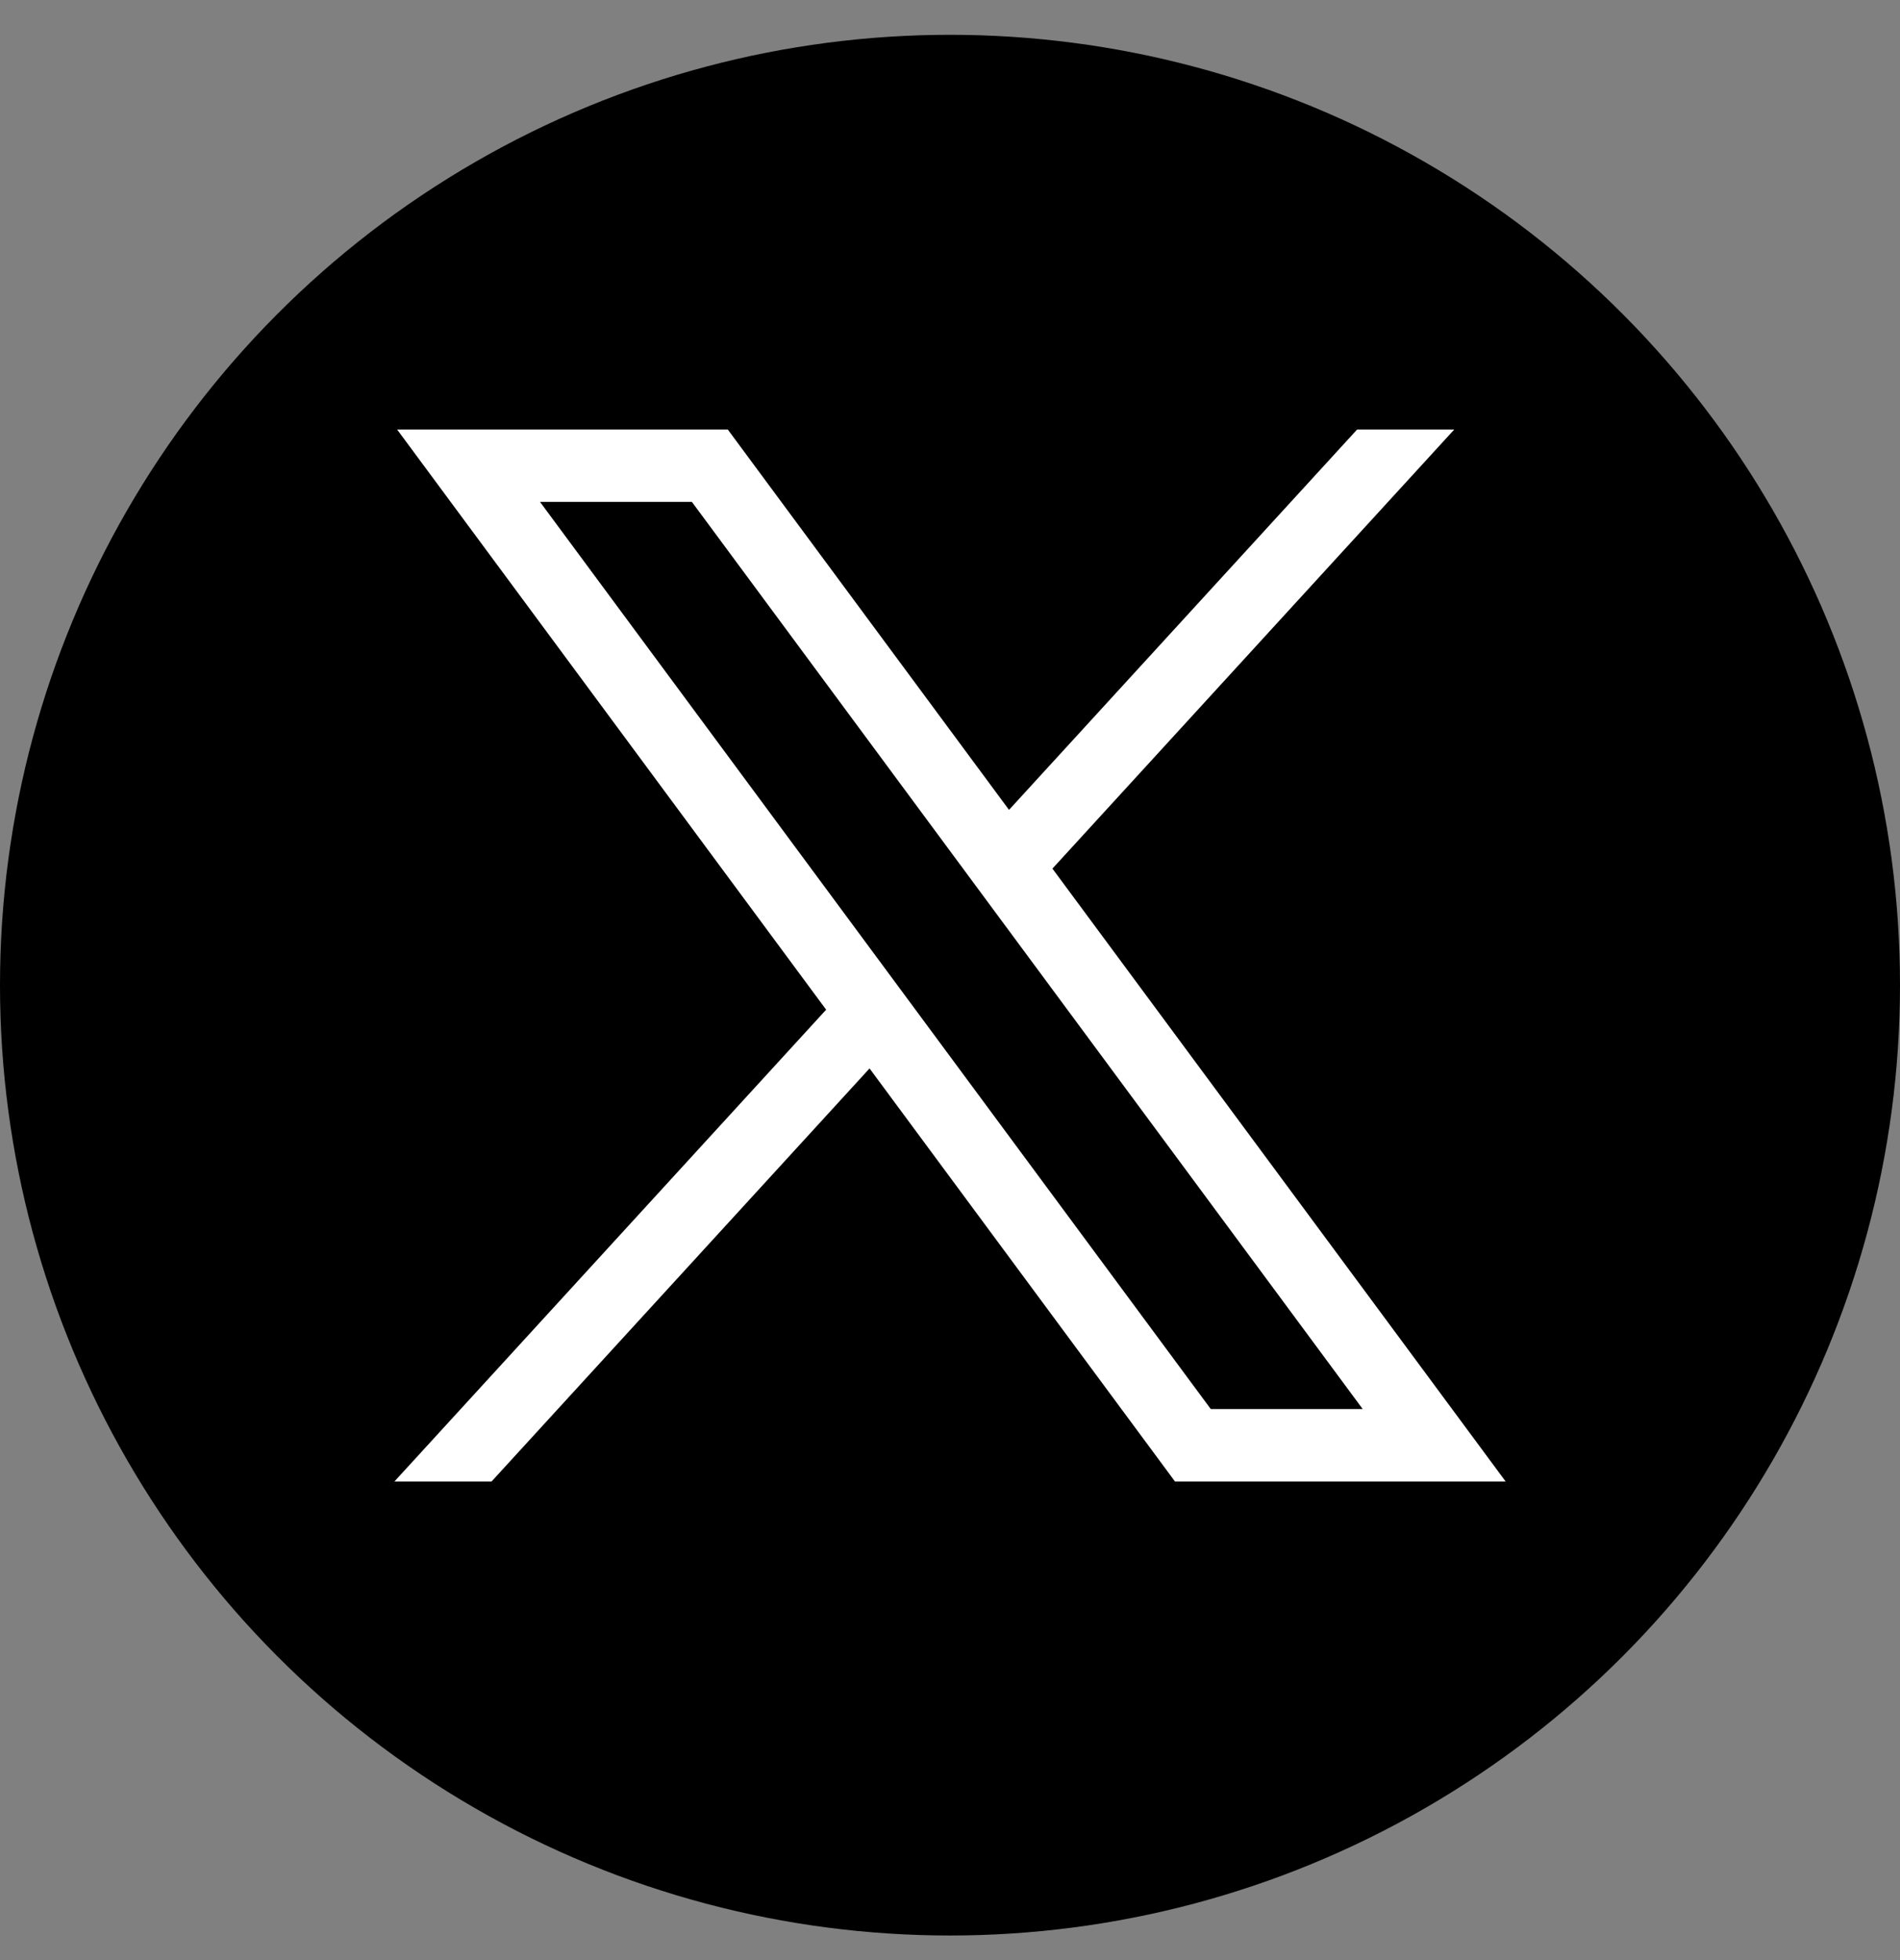
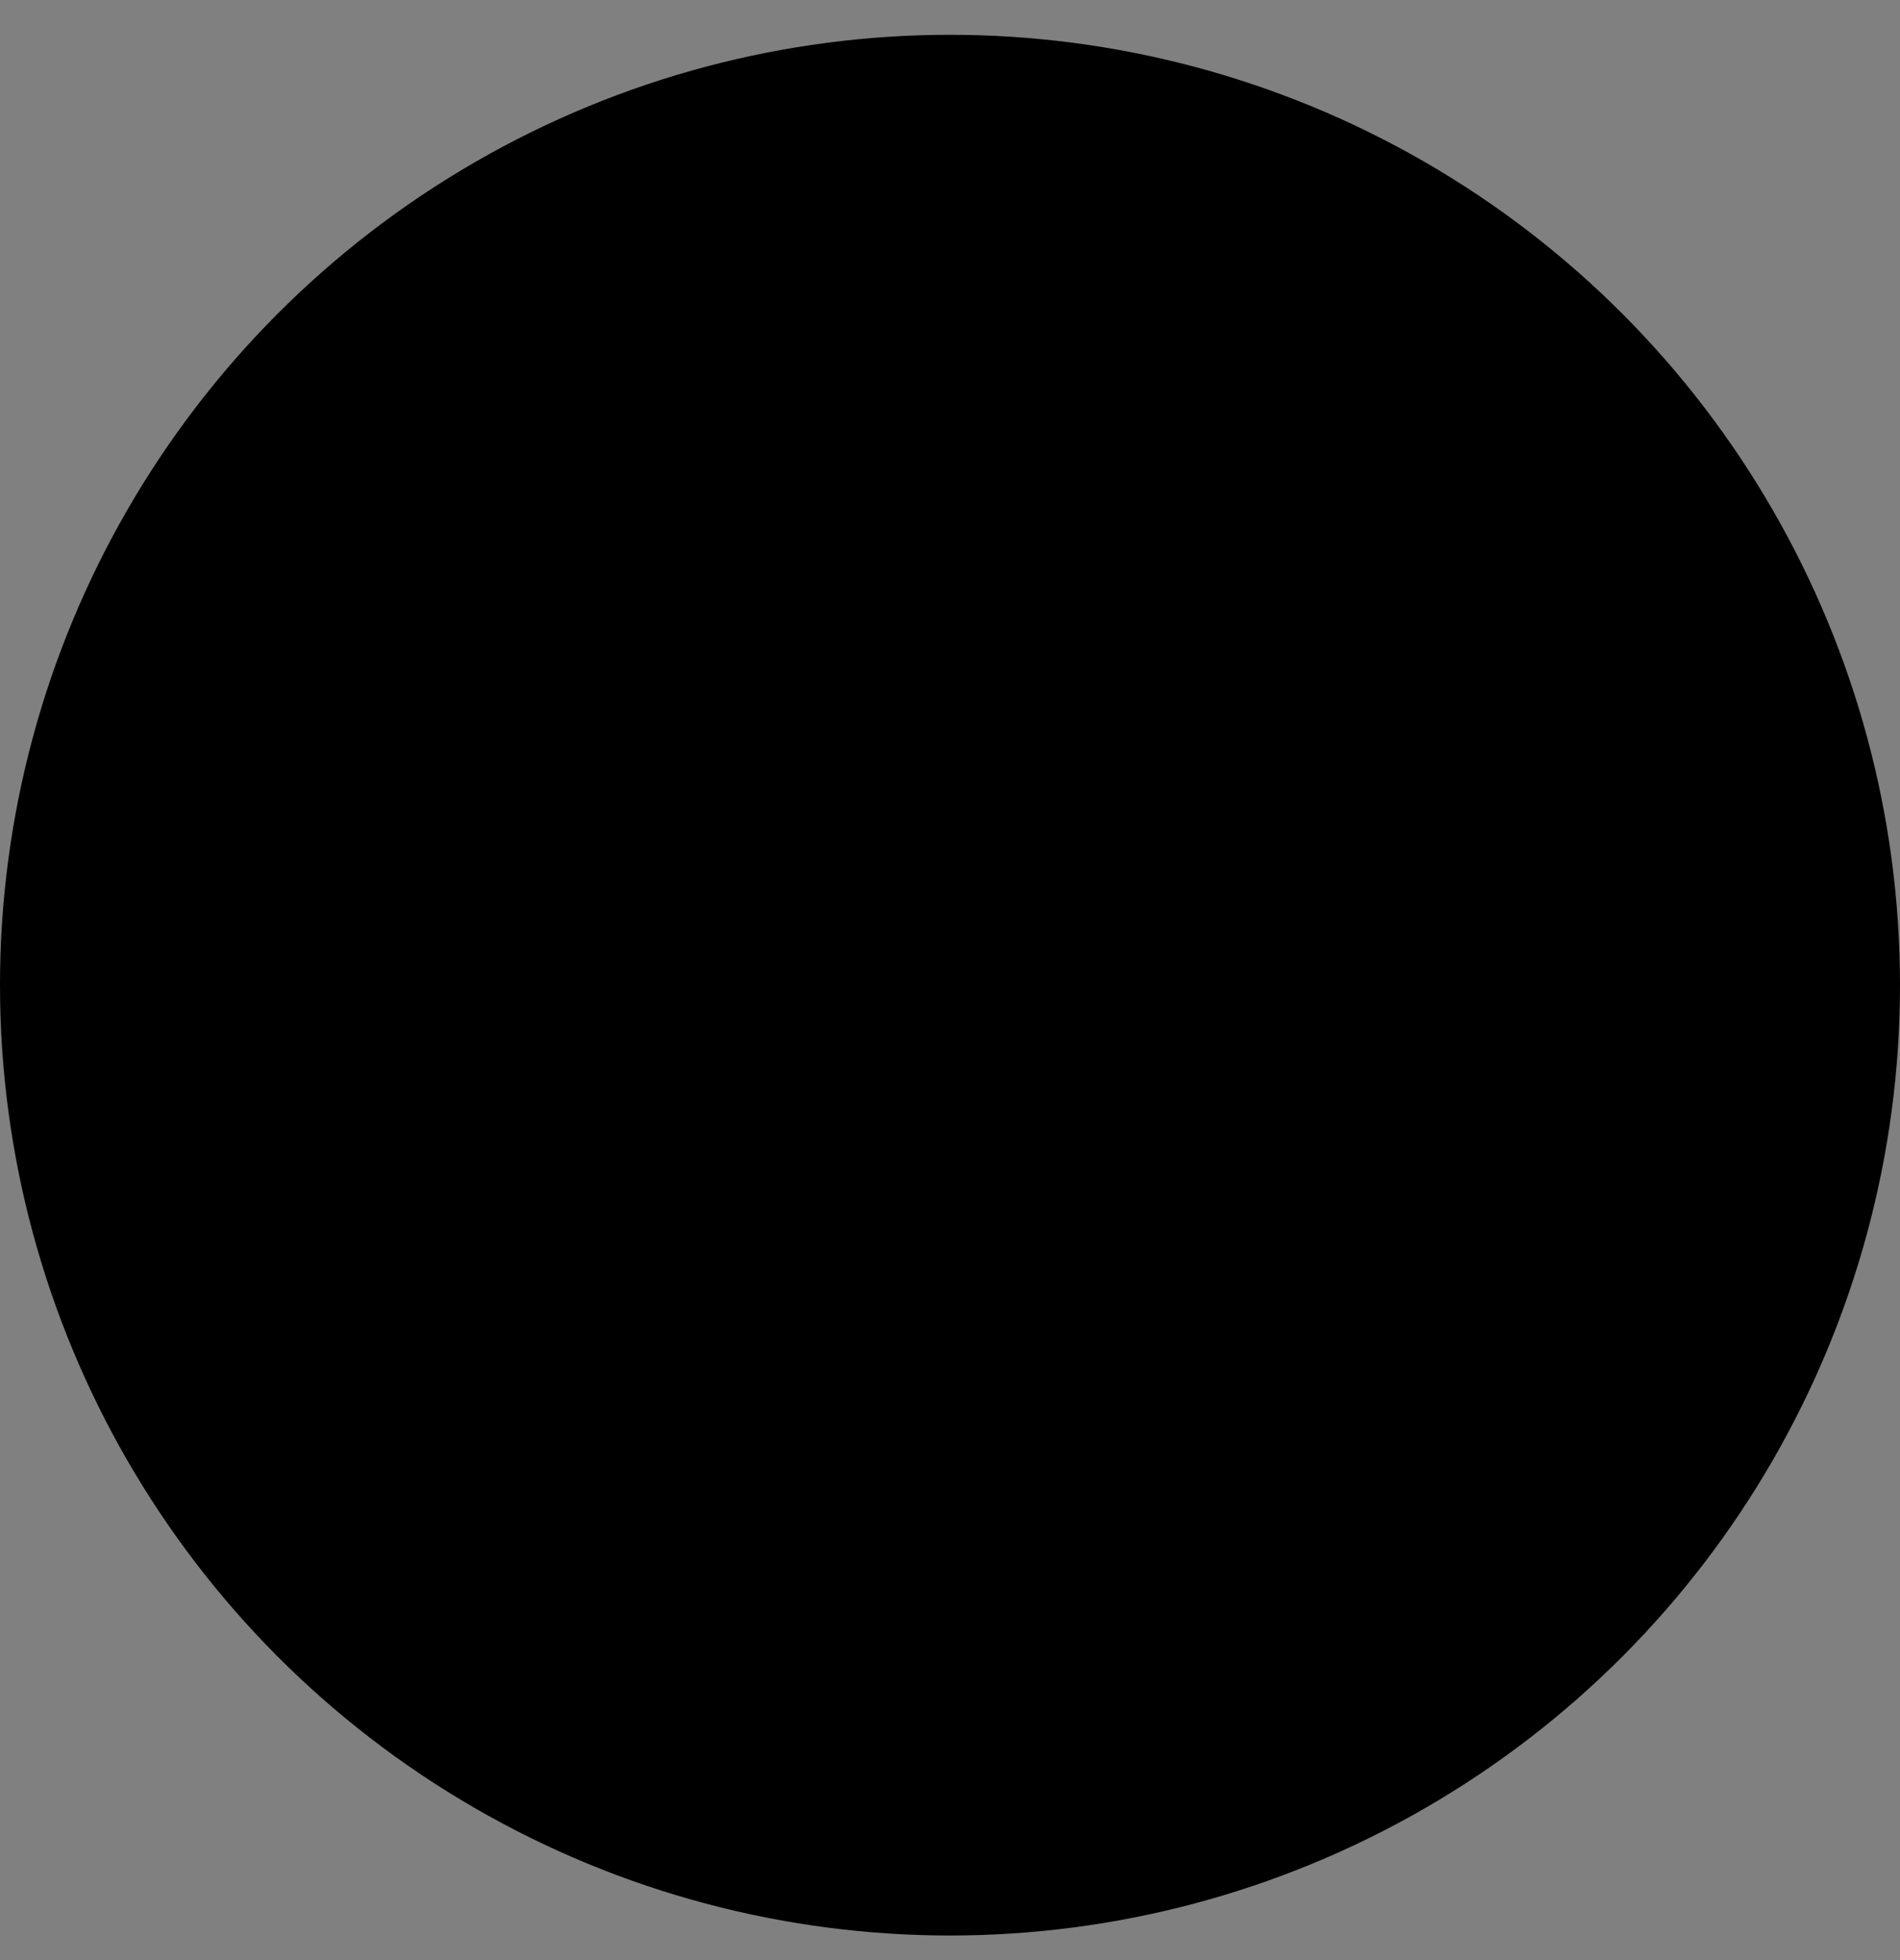
<svg xmlns="http://www.w3.org/2000/svg" width="32" height="33" viewBox="0 0 32 33" fill="none">
  <rect x="0" y="0" width="32" height="33" fill="#808080" stroke="none" />
  <circle cx="16" cy="16.586" r="16" fill="black" />
-   <path d="M6.688 7.231L13.914 16.999L6.643 24.942H8.279L14.645 17.988L19.789 24.942H25.358L17.725 14.624L24.493 7.231H22.857L16.994 13.635L12.257 7.231H6.688ZM9.095 8.45H11.653L22.951 23.723H20.392L9.095 8.45Z" fill="white" />
</svg>